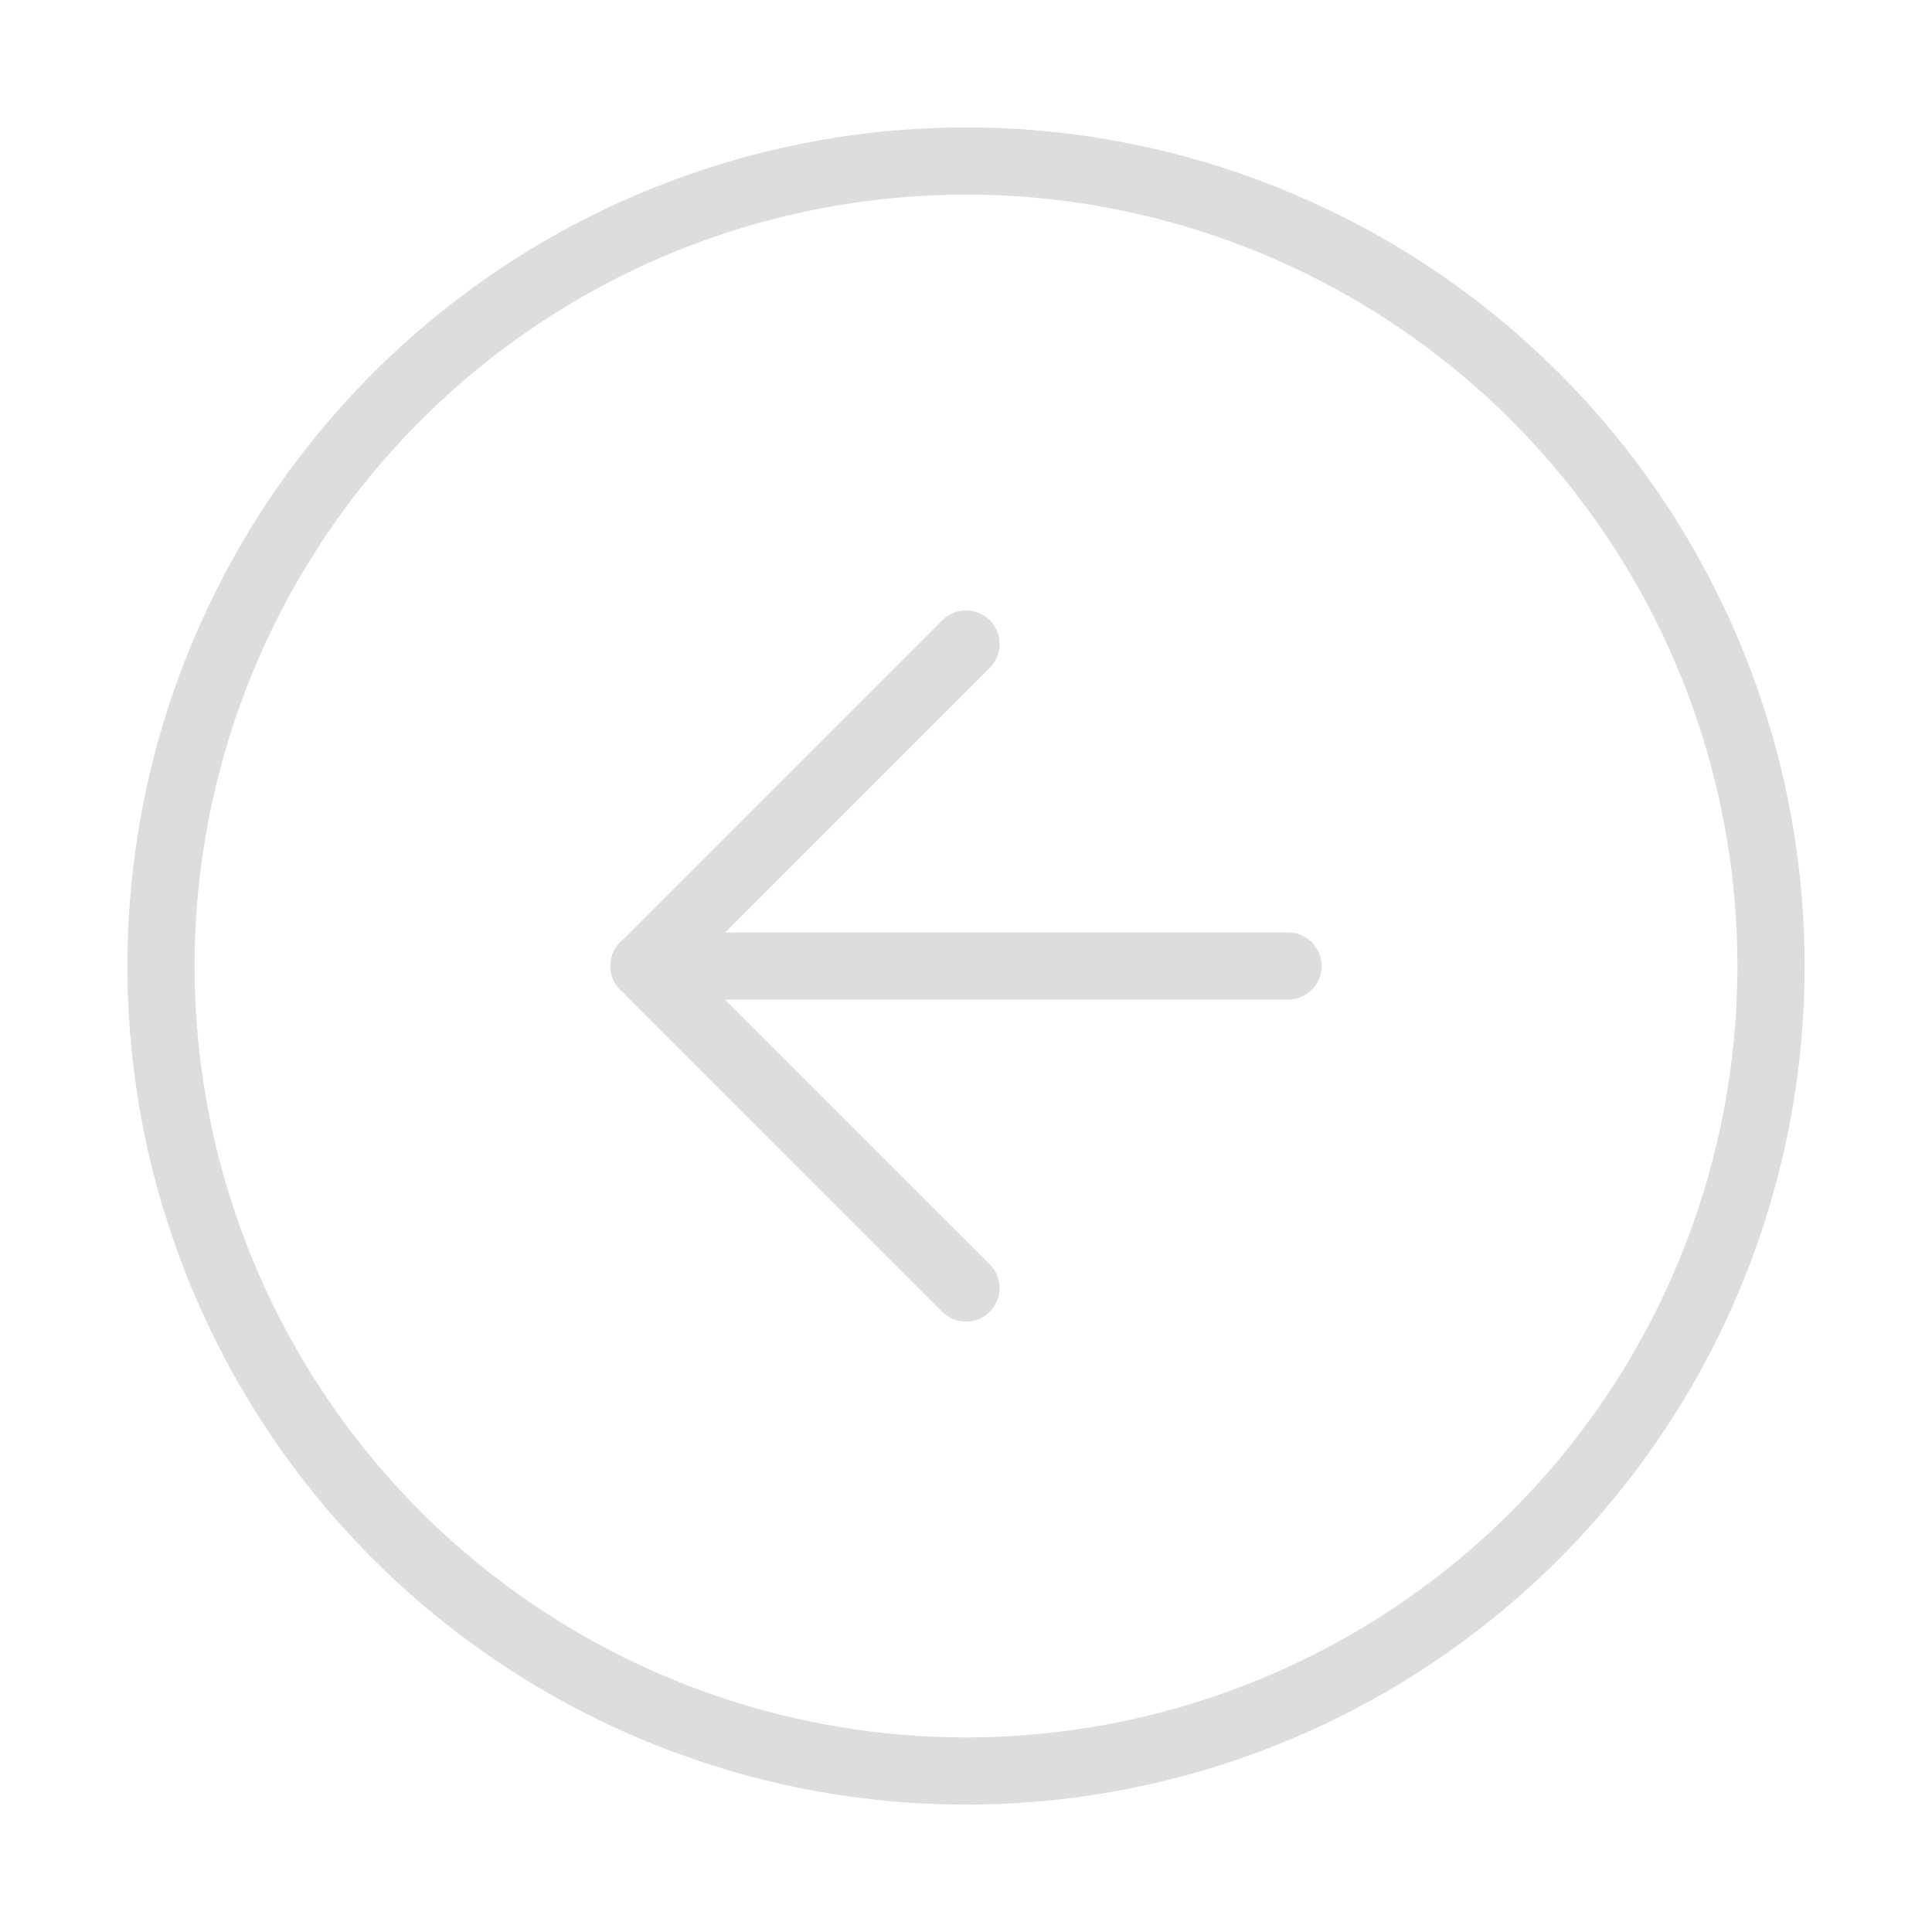
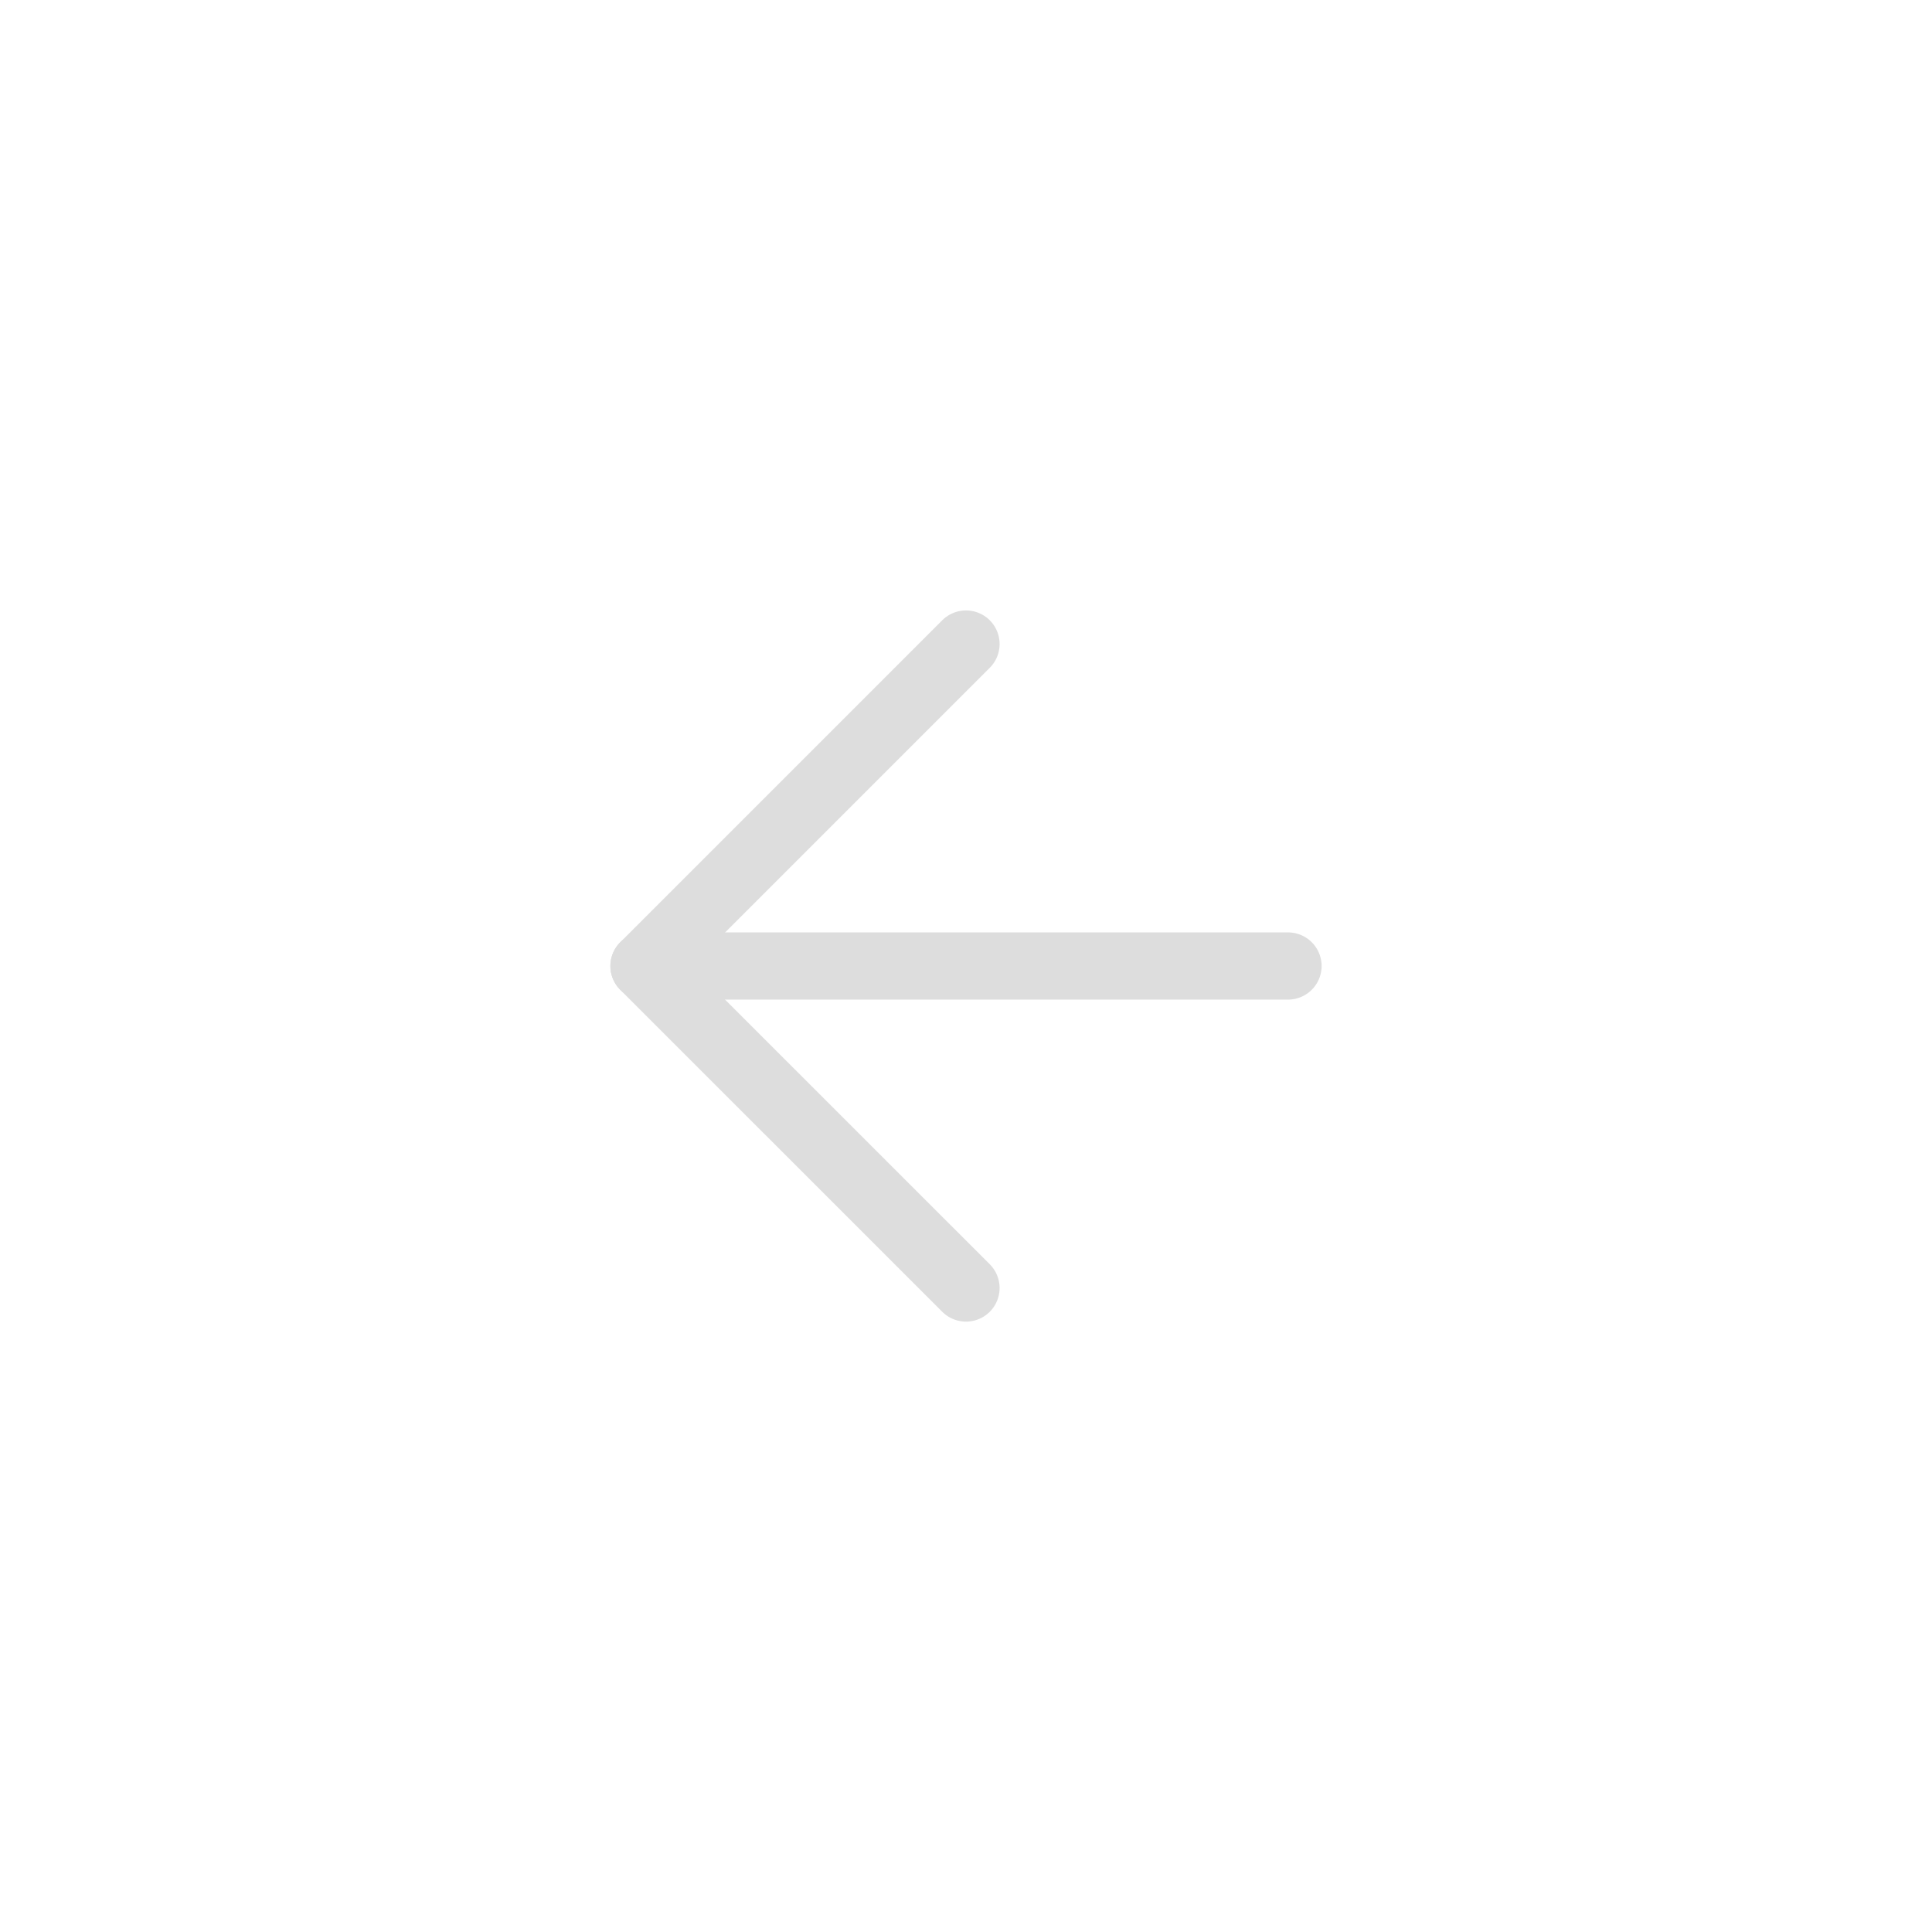
<svg xmlns="http://www.w3.org/2000/svg" width="46" height="46" viewBox="0 0 46 46" fill="none">
-   <path d="M23 3.834C17.917 3.834 13.042 5.853 9.447 9.448C5.853 13.042 3.833 17.917 3.833 23.001C3.833 28.084 5.853 32.959 9.447 36.553C13.042 40.148 17.917 42.167 23 42.167C28.083 42.167 32.959 40.148 36.553 36.553C40.147 32.959 42.167 28.084 42.167 23.001C42.167 17.917 40.147 13.042 36.553 9.448C32.959 5.853 28.083 3.834 23 3.834Z" stroke="#DDDDDD" stroke-width="1.6" stroke-linecap="round" stroke-linejoin="round" />
  <path d="M23 15.334L15.333 23.001L23 30.667" stroke="#DDDDDD" stroke-width="1.6" stroke-linecap="round" stroke-linejoin="round" />
  <path d="M30.667 23H15.333" stroke="#DDDDDD" stroke-width="1.6" stroke-linecap="round" stroke-linejoin="round" />
</svg>